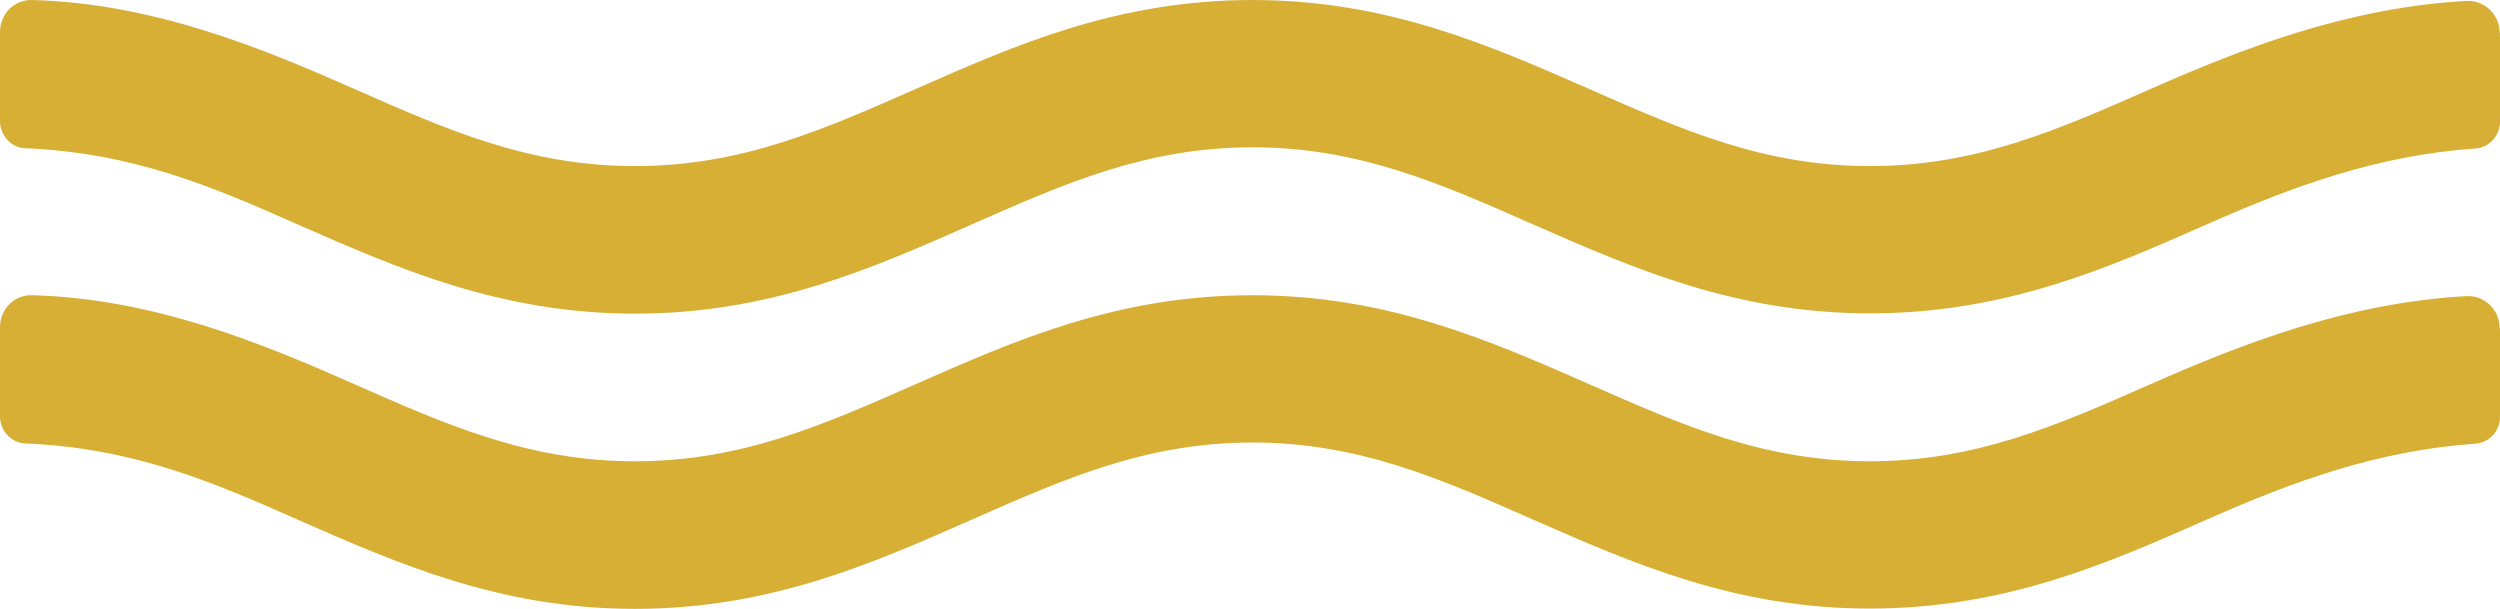
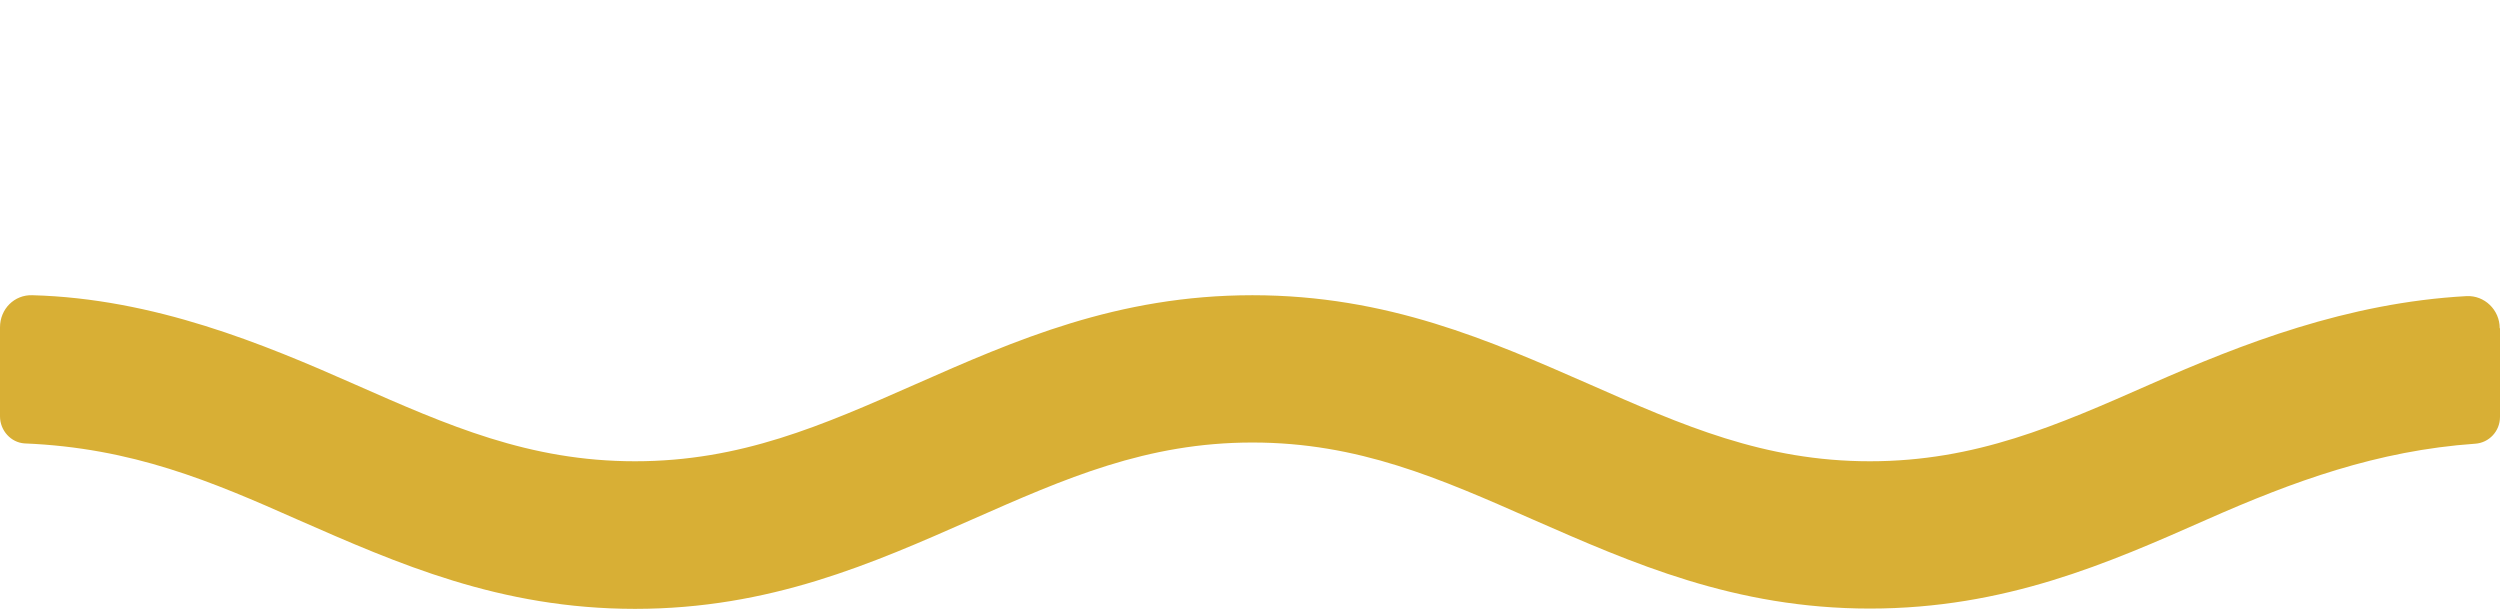
<svg xmlns="http://www.w3.org/2000/svg" width="271" height="66" viewBox="0 0 271 66" fill="none">
-   <path d="M271 3.582V13.195C271 14.743 269.812 16.001 268.312 16.098C257.714 16.84 248.617 20.162 239.208 24.323C228.485 29.065 217.356 33.968 202.695 33.968C188.034 33.968 176.936 29.032 166.182 24.323C156.023 19.84 147.238 15.969 135.766 15.969C124.293 15.969 115.509 19.84 105.349 24.323C94.595 29.065 83.498 34 68.836 34C54.175 34 43.077 29.065 32.324 24.355C22.883 20.162 14.38 16.549 2.657 16.066C1.188 15.969 0 14.678 0 13.13C0 10.421 0 6.389 0 3.486C0 1.486 1.563 -0.063 3.501 0.002C16.724 0.357 28.572 5.292 38.419 9.647C48.579 14.13 57.364 18.001 68.836 18.001C80.309 18.001 89.093 14.13 99.253 9.647C110.007 4.905 121.104 0.002 135.766 0.002C150.427 0.002 161.525 4.937 172.278 9.647C182.438 14.13 191.222 18.001 202.695 18.001C214.168 18.001 222.952 14.13 233.112 9.647C242.99 5.292 254.432 0.808 267.374 0.099C269.312 0.002 270.969 1.583 270.969 3.582H271Z" fill="#D8AF35" />
  <path d="M271 35.582V45.195C271 46.743 269.812 48.001 268.312 48.098C257.714 48.84 248.617 52.162 239.208 56.323C228.485 61.065 217.356 65.968 202.695 65.968C188.034 65.968 176.936 61.032 166.182 56.323C156.023 51.84 147.238 47.969 135.766 47.969C124.293 47.969 115.509 51.84 105.349 56.323C94.595 61.065 83.498 66 68.836 66C54.175 66 43.077 61.065 32.324 56.355C22.883 52.162 14.38 48.549 2.657 48.066C1.188 47.969 0 46.678 0 45.13C0 42.421 0 38.389 0 35.486C0 33.486 1.563 31.937 3.501 32.002C16.724 32.357 28.572 37.292 38.419 41.647C48.579 46.13 57.364 50.001 68.836 50.001C80.309 50.001 89.093 46.13 99.253 41.647C110.007 36.905 121.104 32.002 135.766 32.002C150.427 32.002 161.525 36.937 172.278 41.647C182.438 46.13 191.222 50.001 202.695 50.001C214.168 50.001 222.952 46.13 233.112 41.647C242.99 37.292 254.432 32.808 267.374 32.099C269.312 32.002 270.969 33.583 270.969 35.582H271Z" fill="#D8AF35" />
</svg>